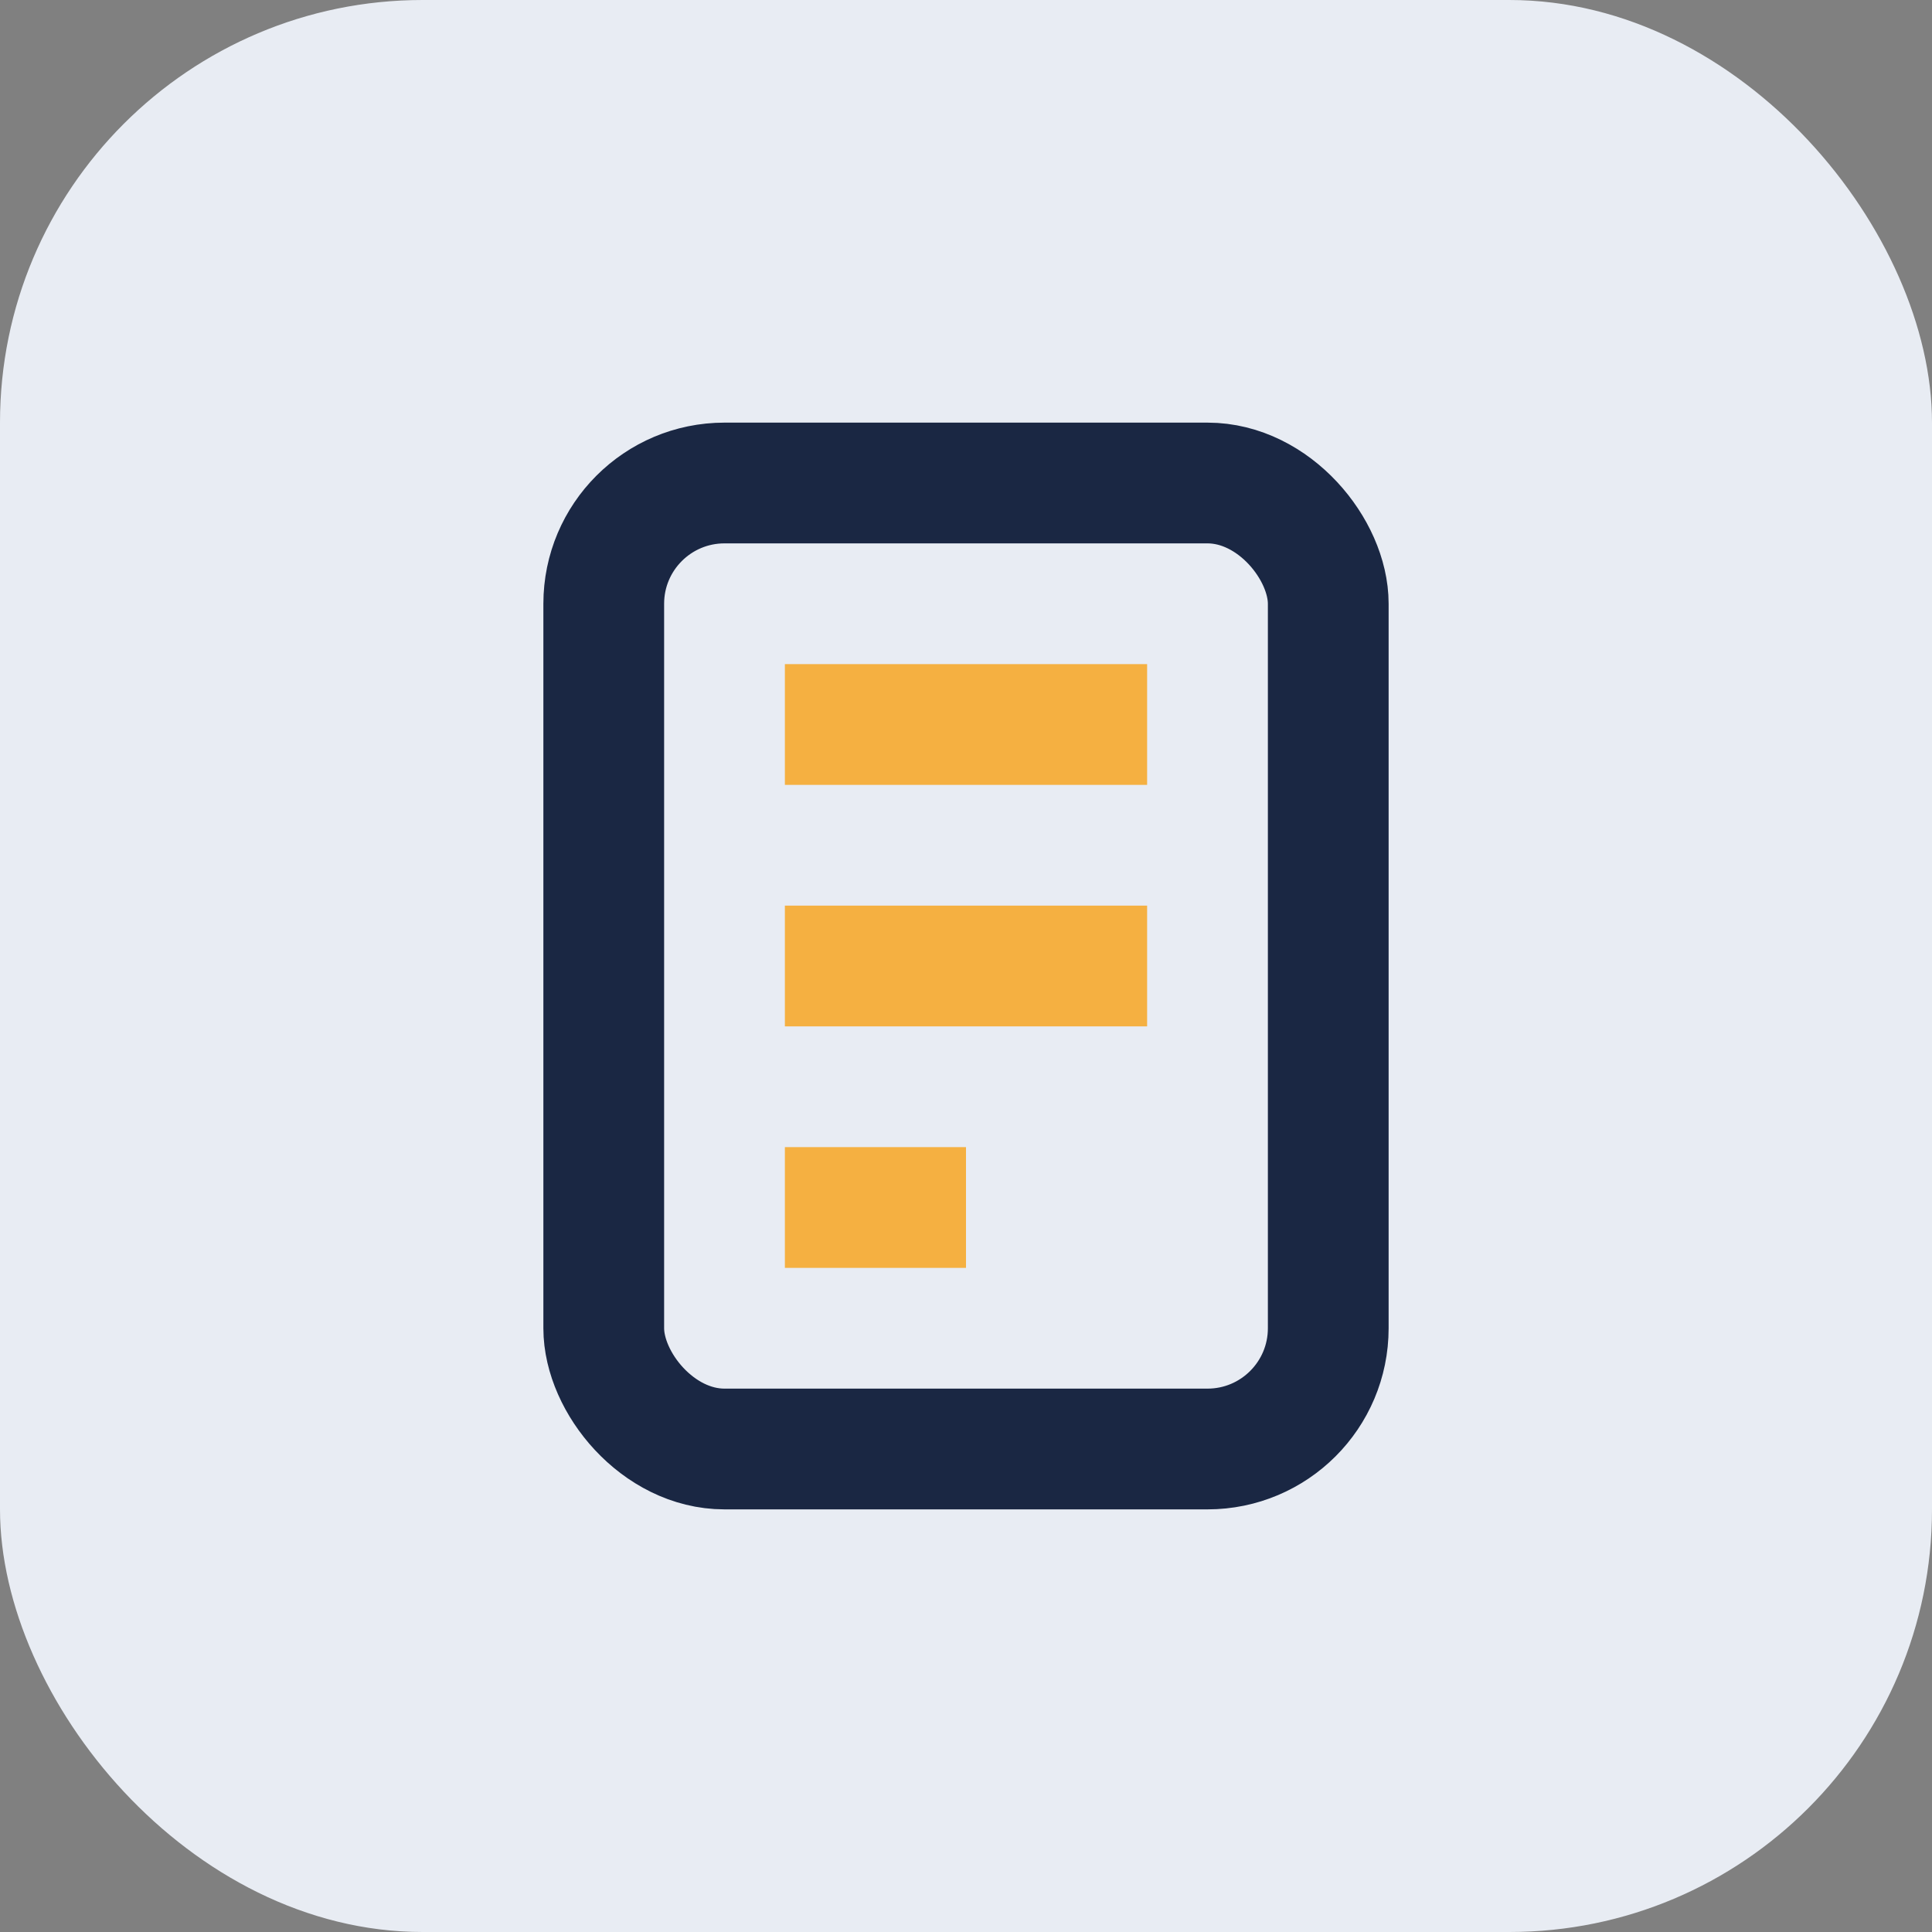
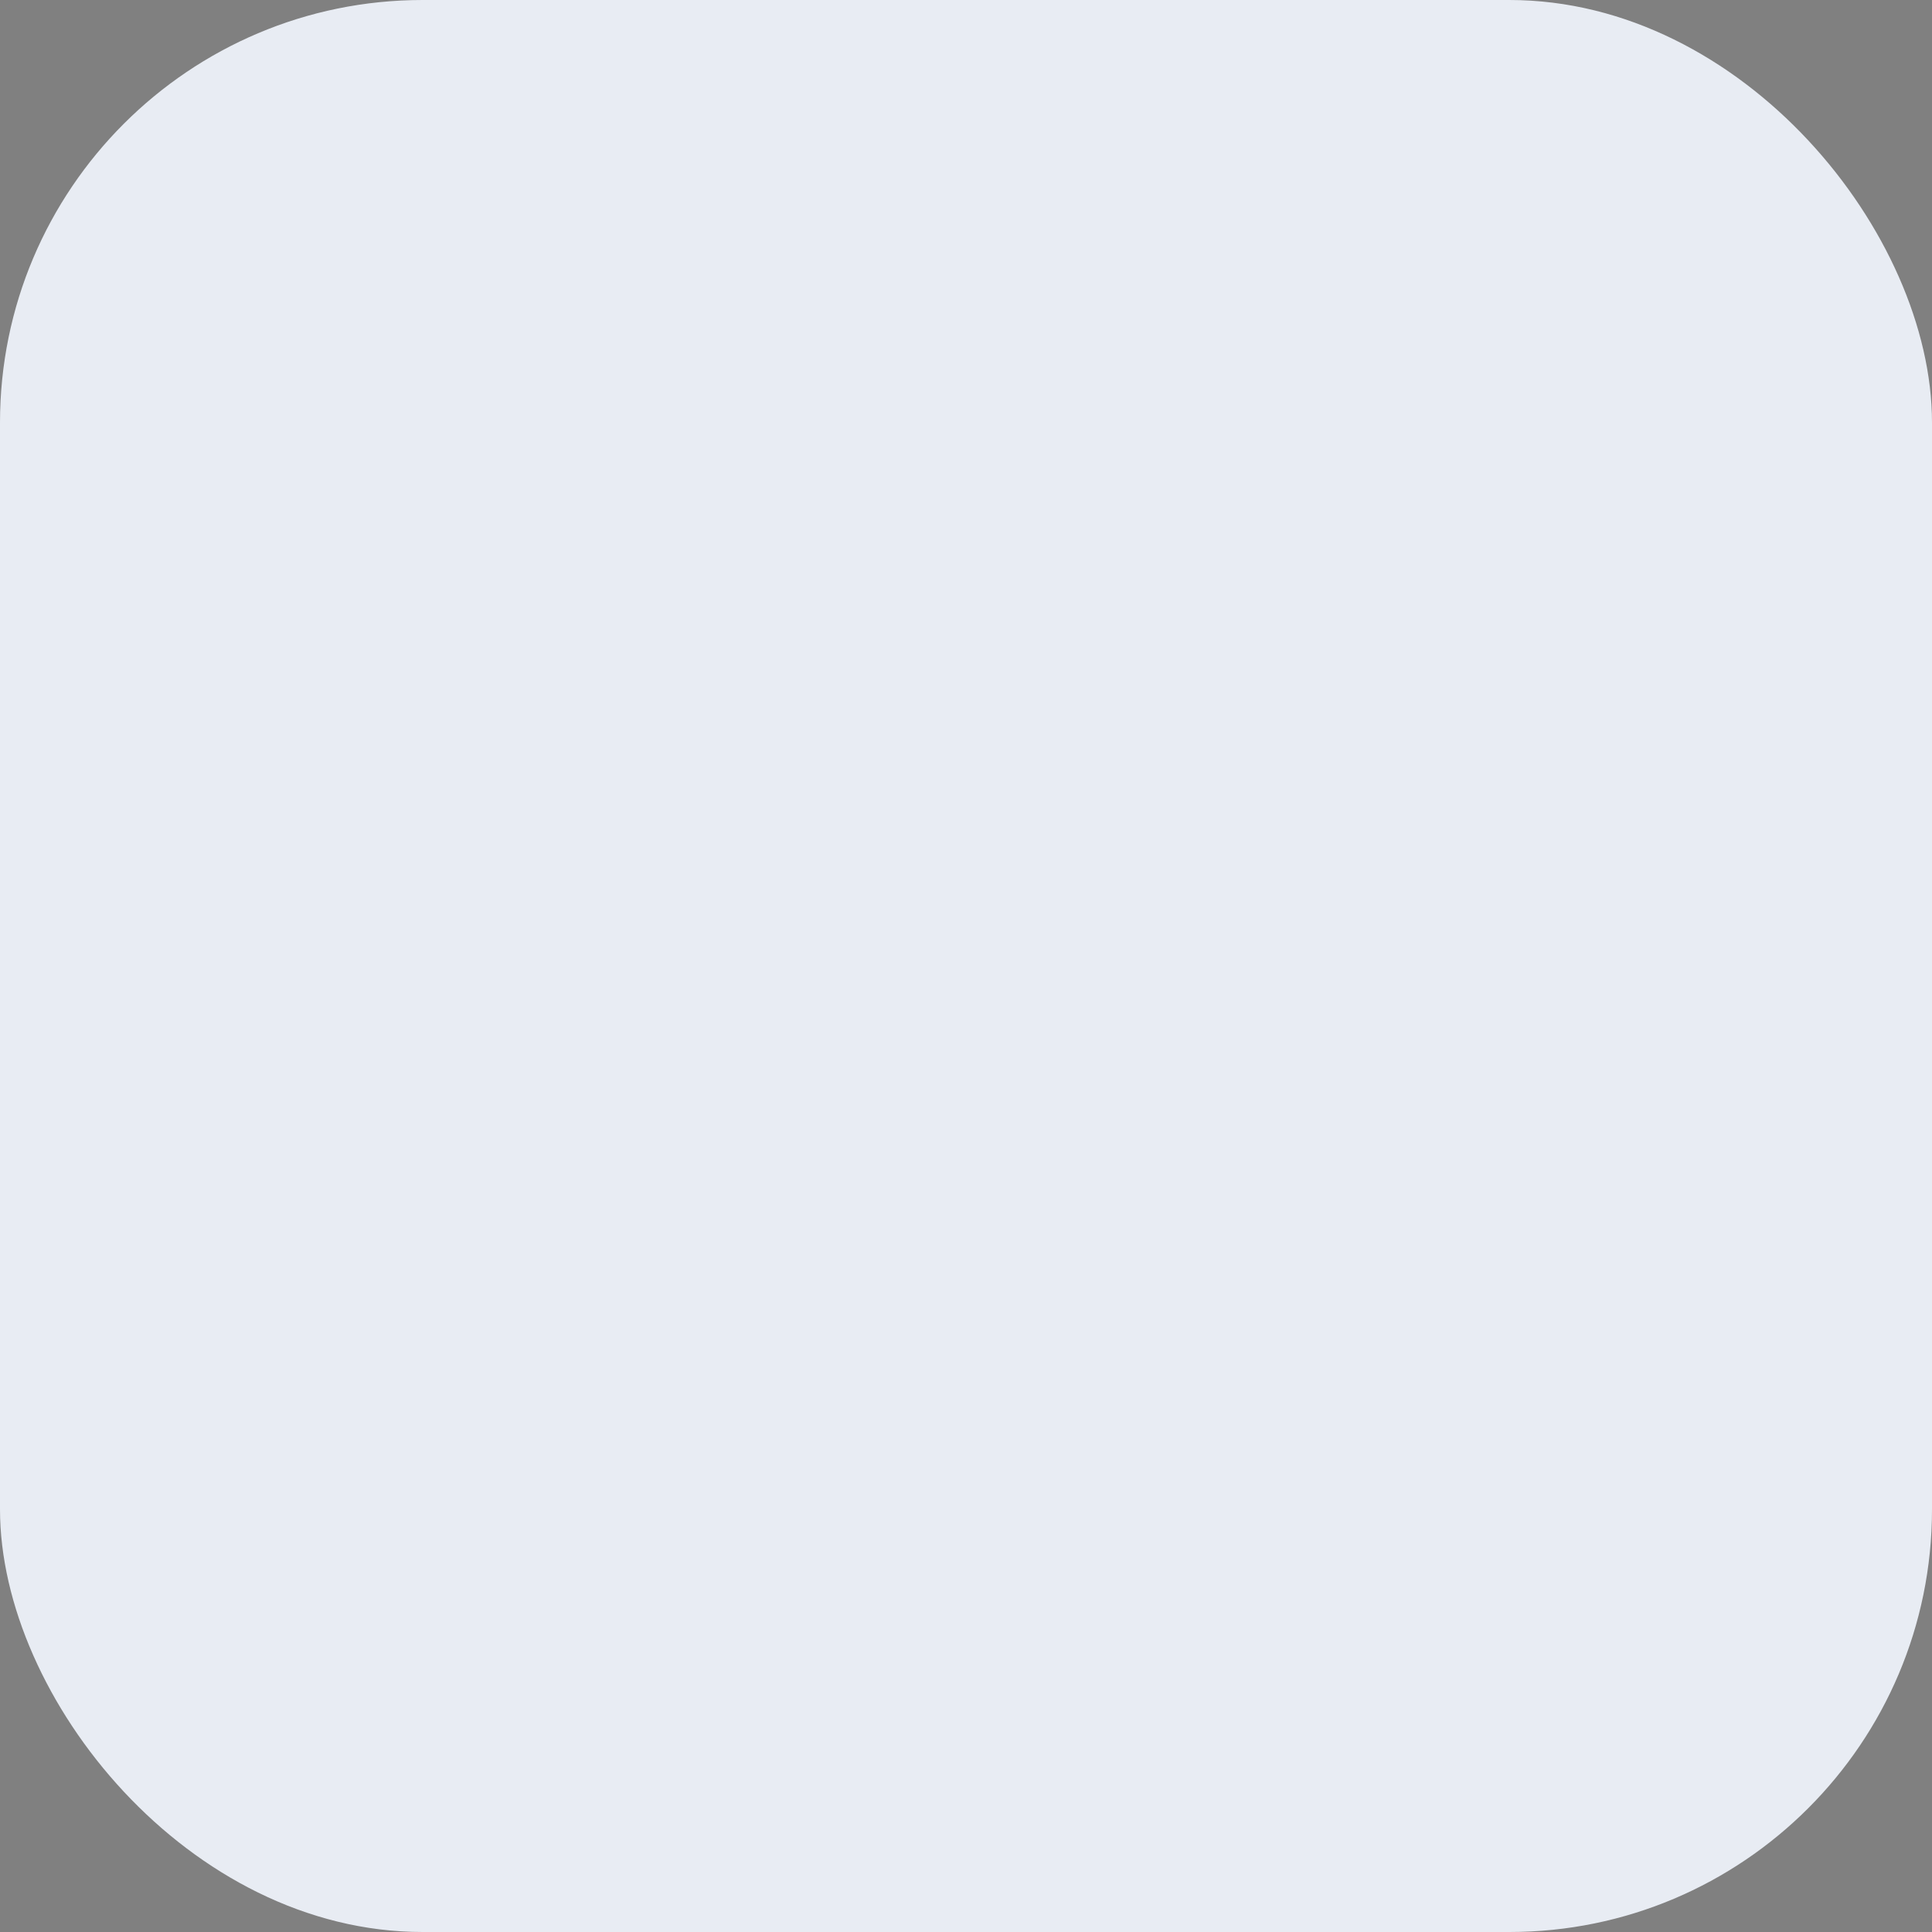
<svg xmlns="http://www.w3.org/2000/svg" width="32" height="32" viewBox="0 0 32 32">
  <rect x="0" y="0" width="32" height="32" fill="#808080" stroke="none" />
  <rect width="32" height="32" rx="7" fill="#E8ECF3" />
-   <rect x="10" y="8" width="12" height="16" rx="2" fill="none" stroke="#1A2743" stroke-width="2" />
-   <path d="M13 12h6M13 16h6M13 20h3" stroke="#F5B041" stroke-width="2" />
</svg>